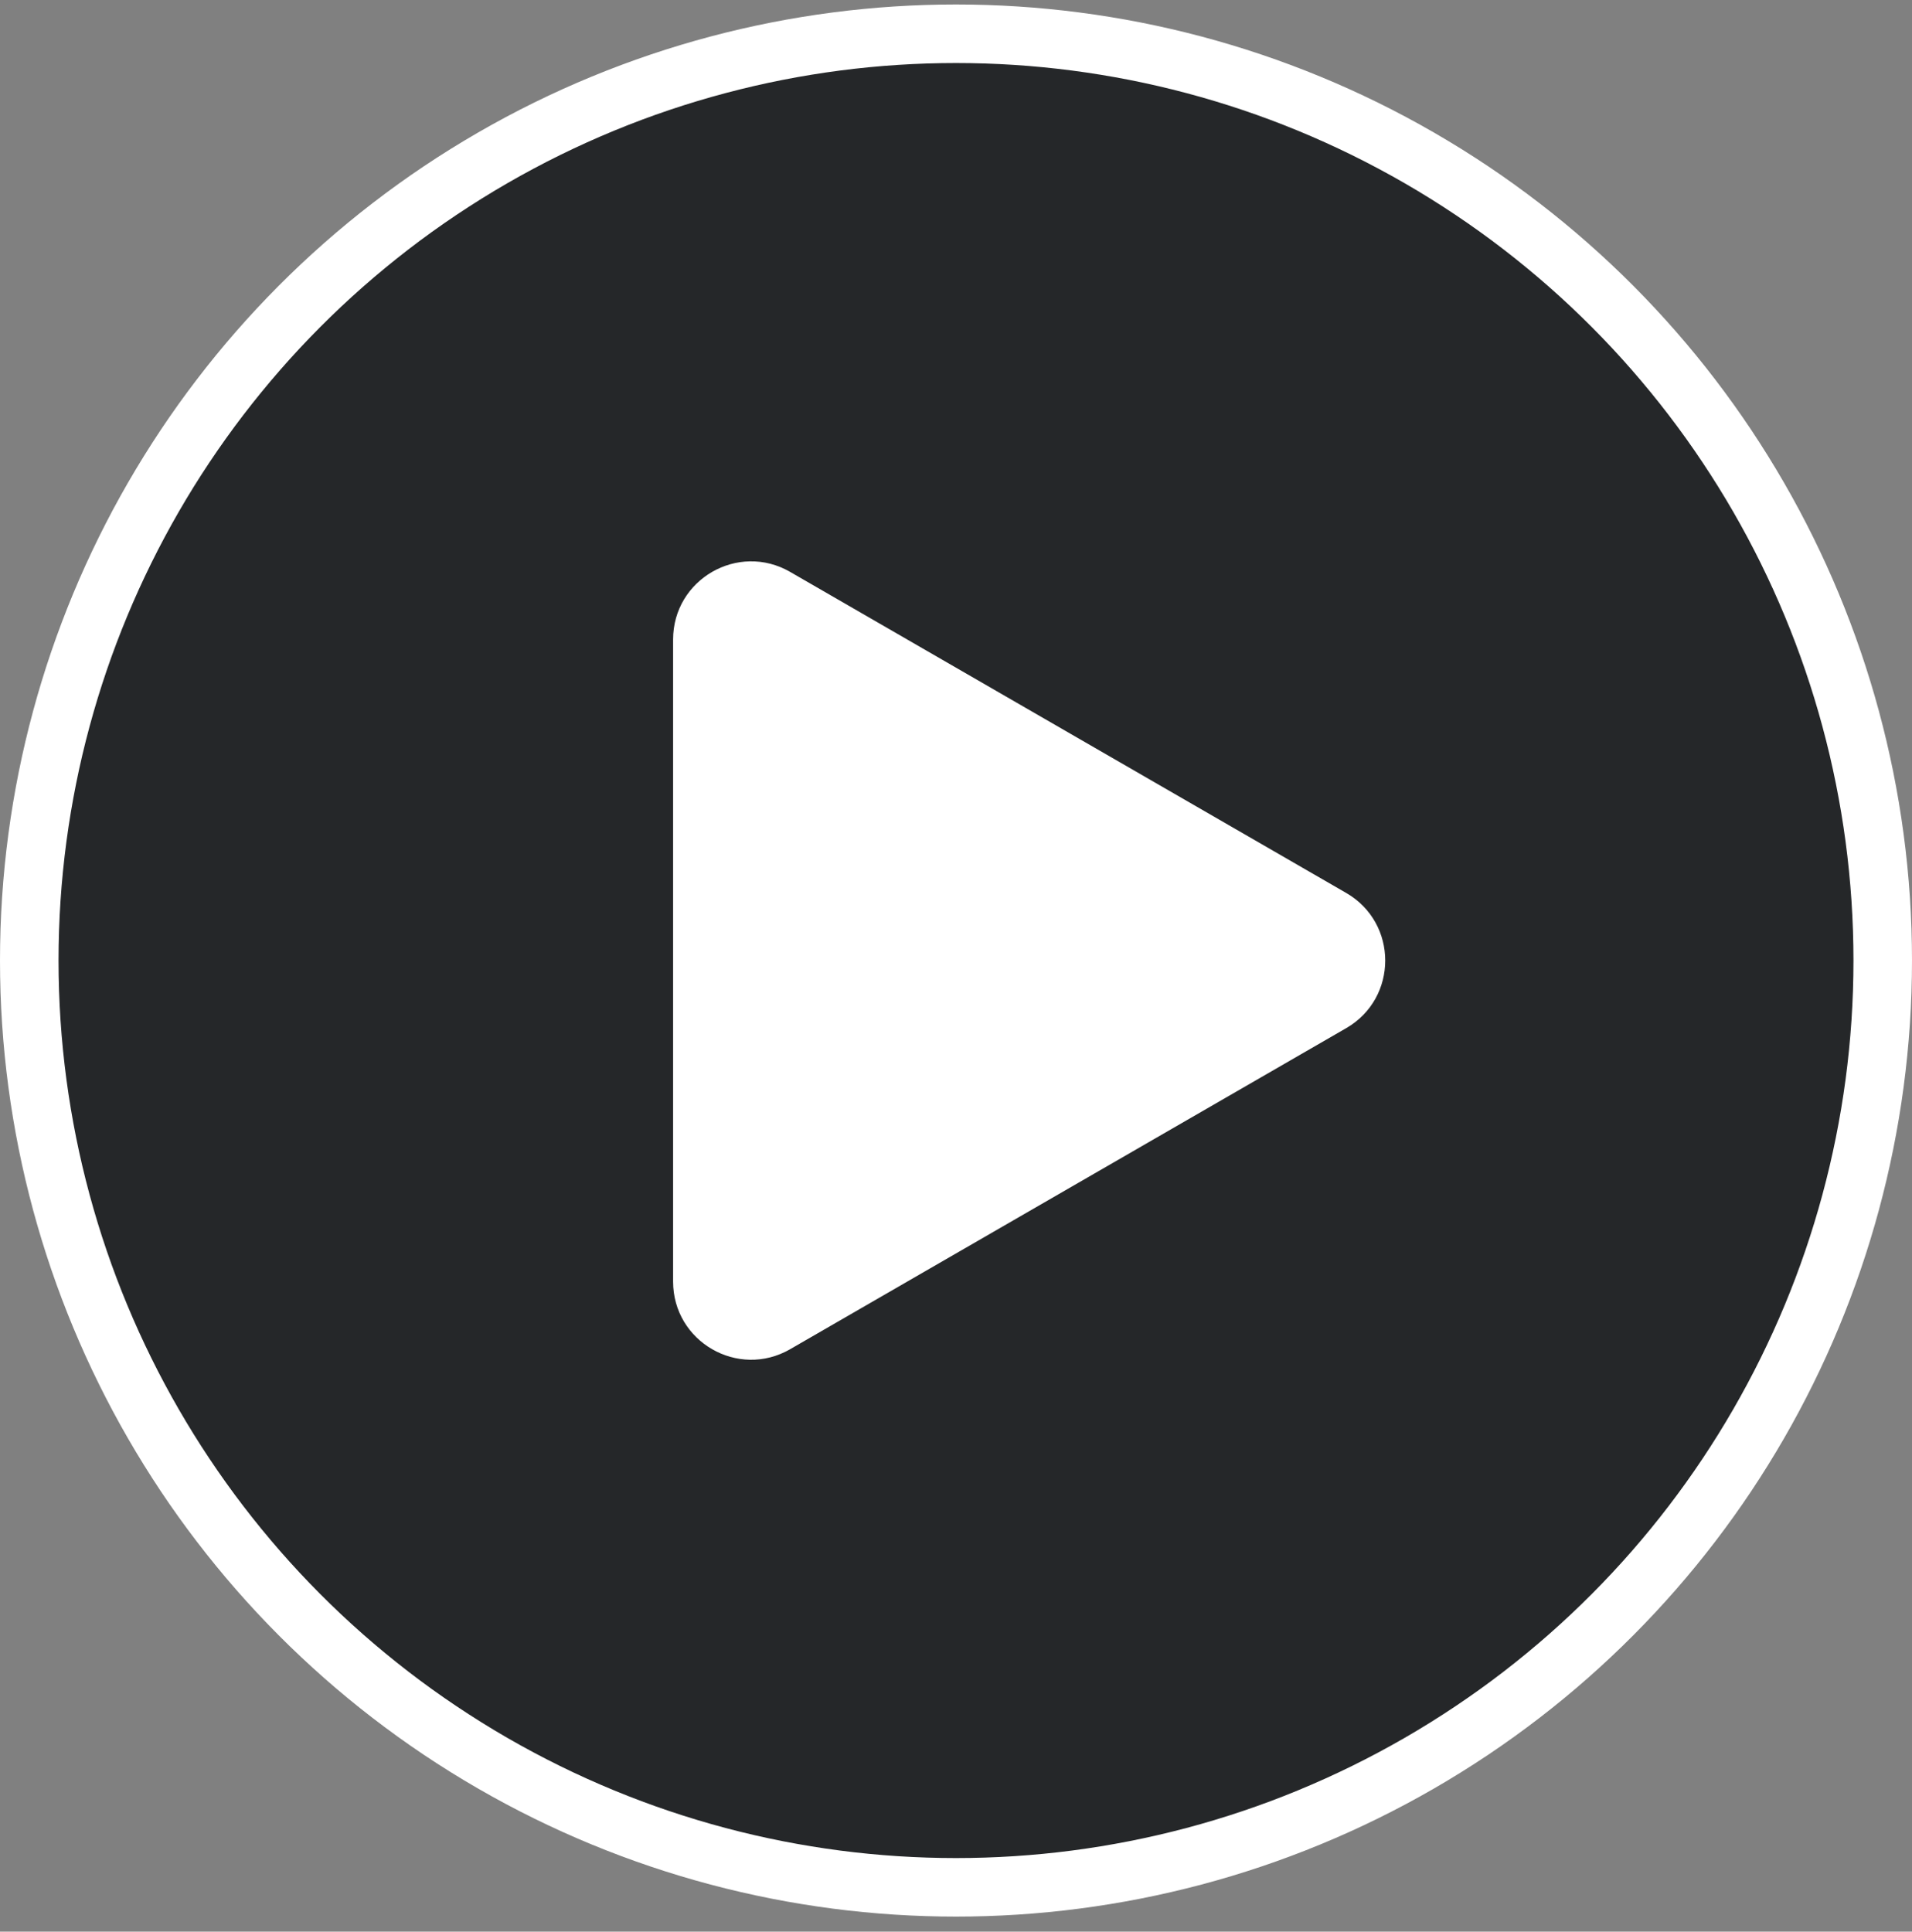
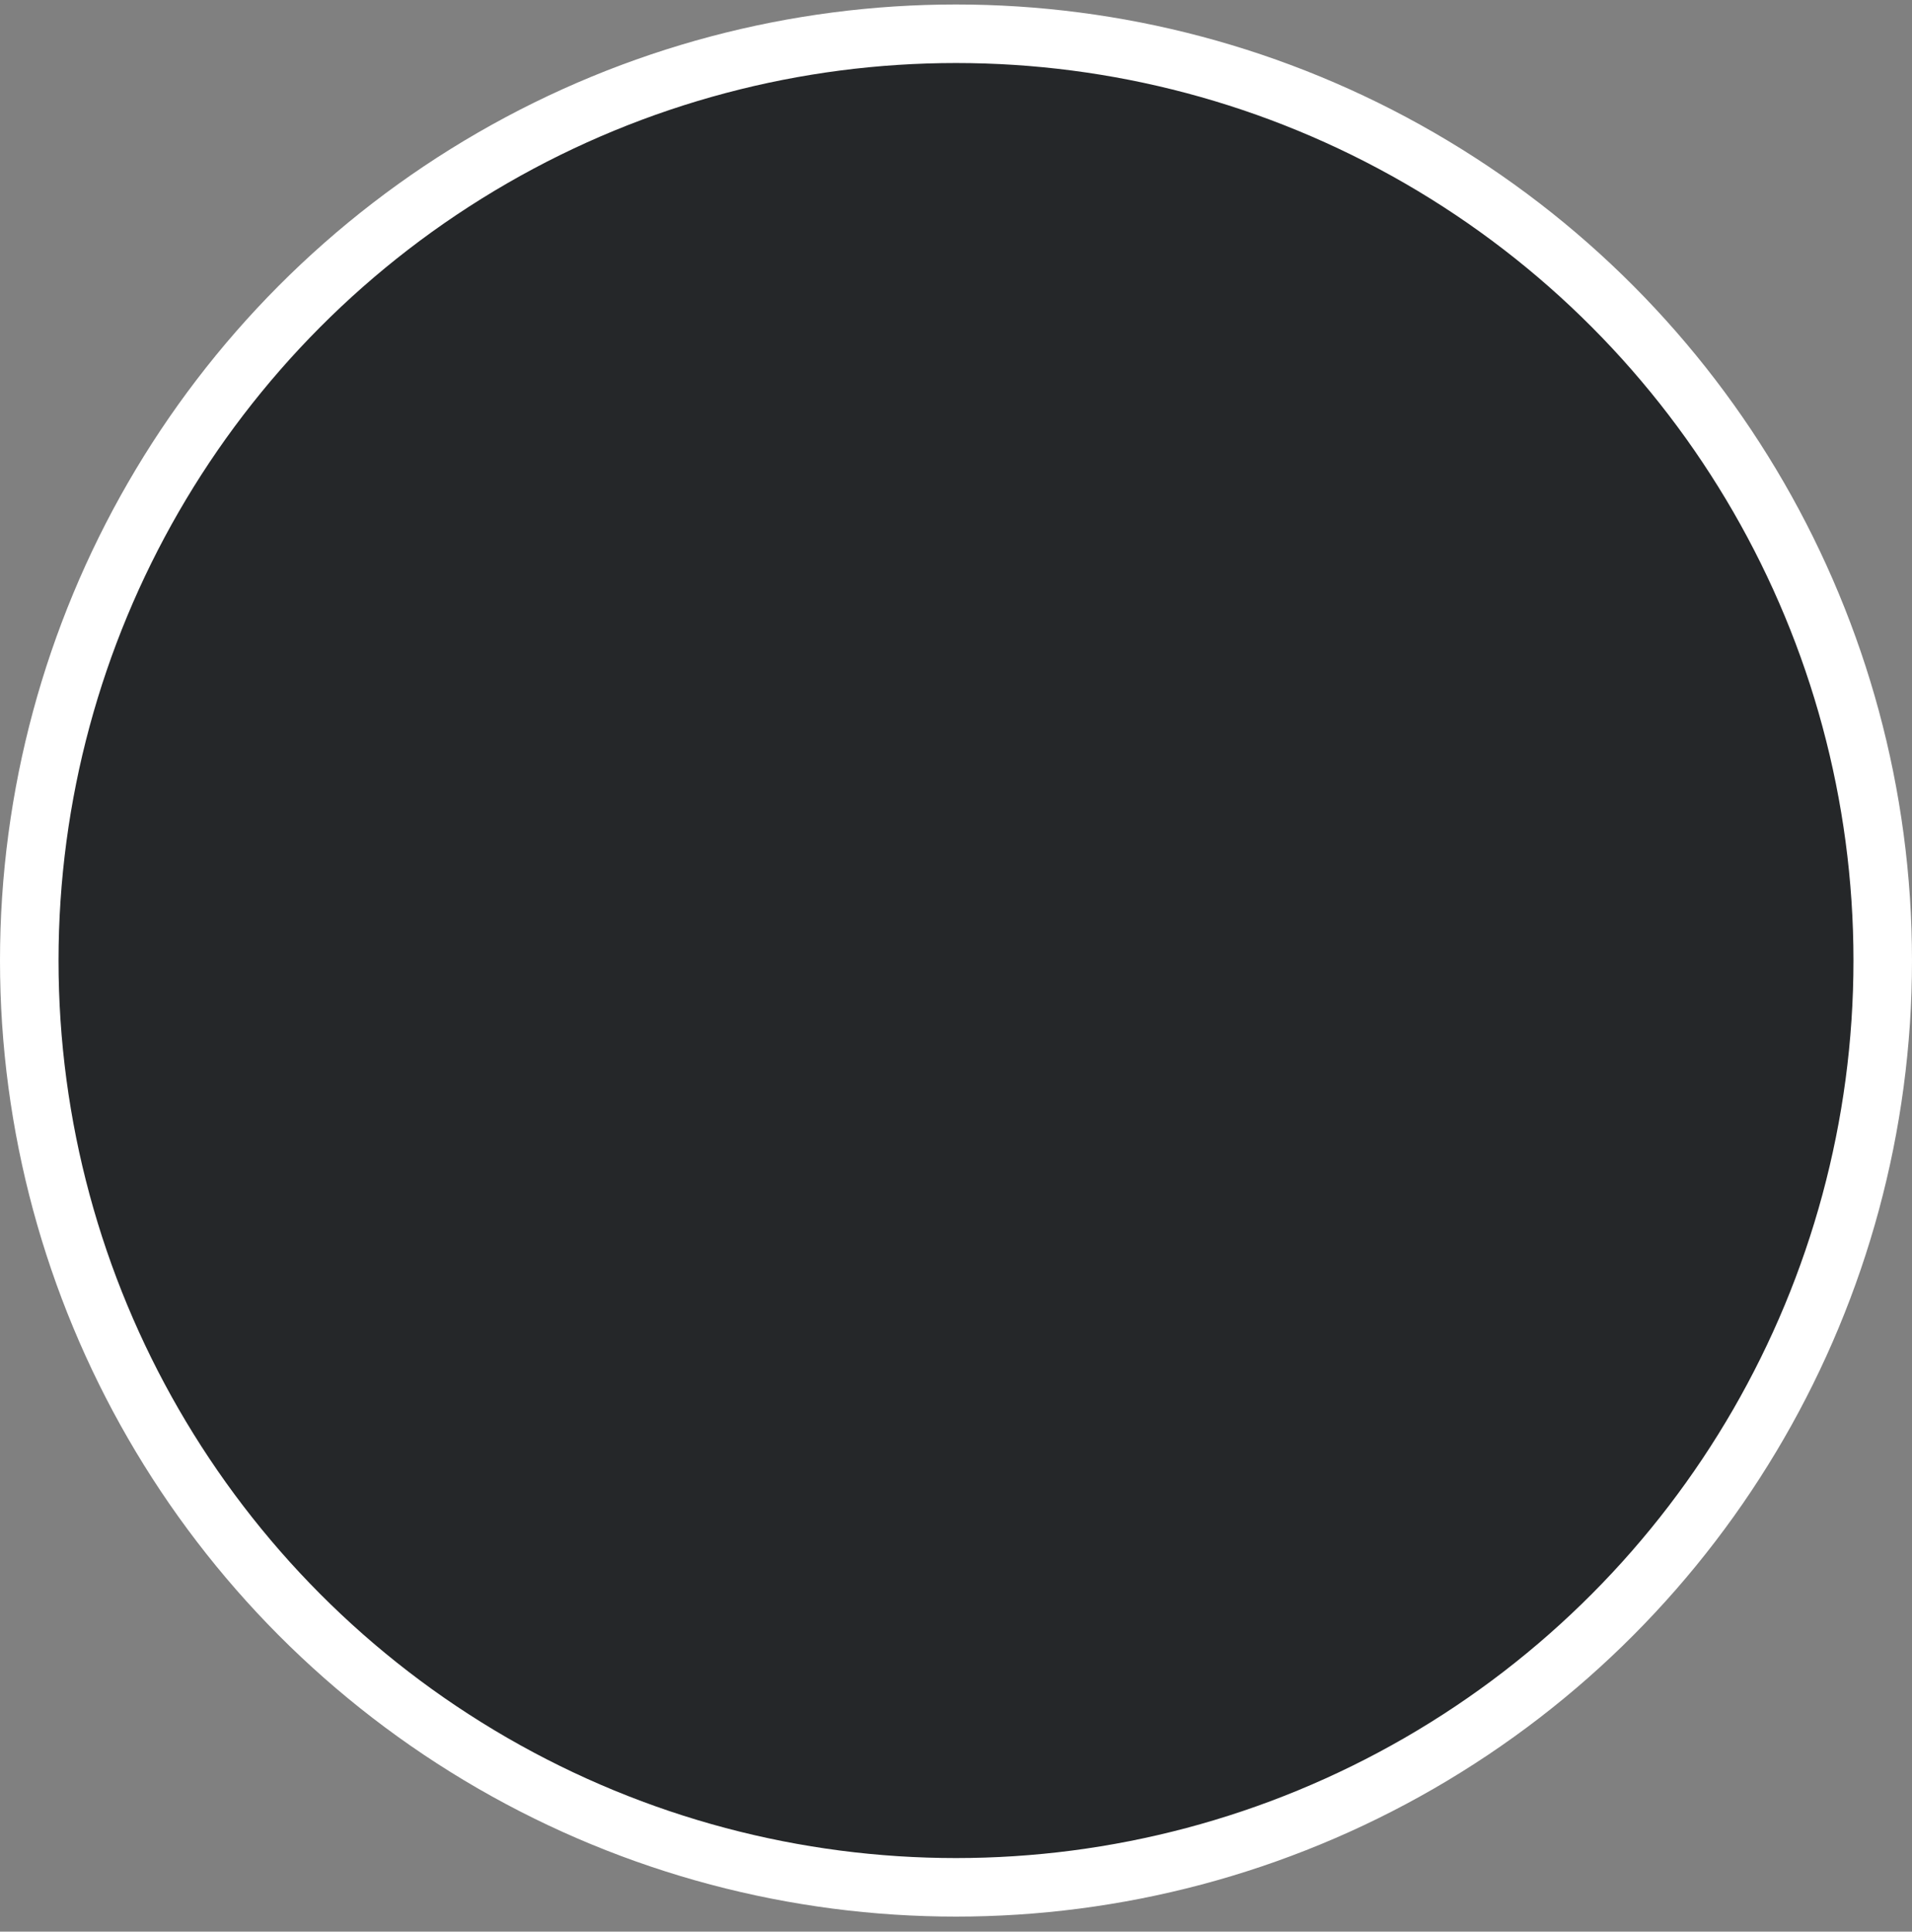
<svg xmlns="http://www.w3.org/2000/svg" width="98" height="99" fill="none">
  <rect width="100%" height="100%" fill="#808080" stroke="none" />
  <g id="Group 96513">
    <circle id="Ellipse 29" cx="49" cy="49.23" r="47.5" fill="#0E1113" fill-opacity=".8" stroke="#fff" stroke-width="3" />
-     <path id="Polygon 1" d="M69 45.766c2.667 1.54 2.667 5.389 0 6.929L40.5 69.149c-2.667 1.54-6-.385-6-3.464V32.776c0-3.08 3.333-5.004 6-3.464L69 45.766z" fill="#fff" />
  </g>
</svg>